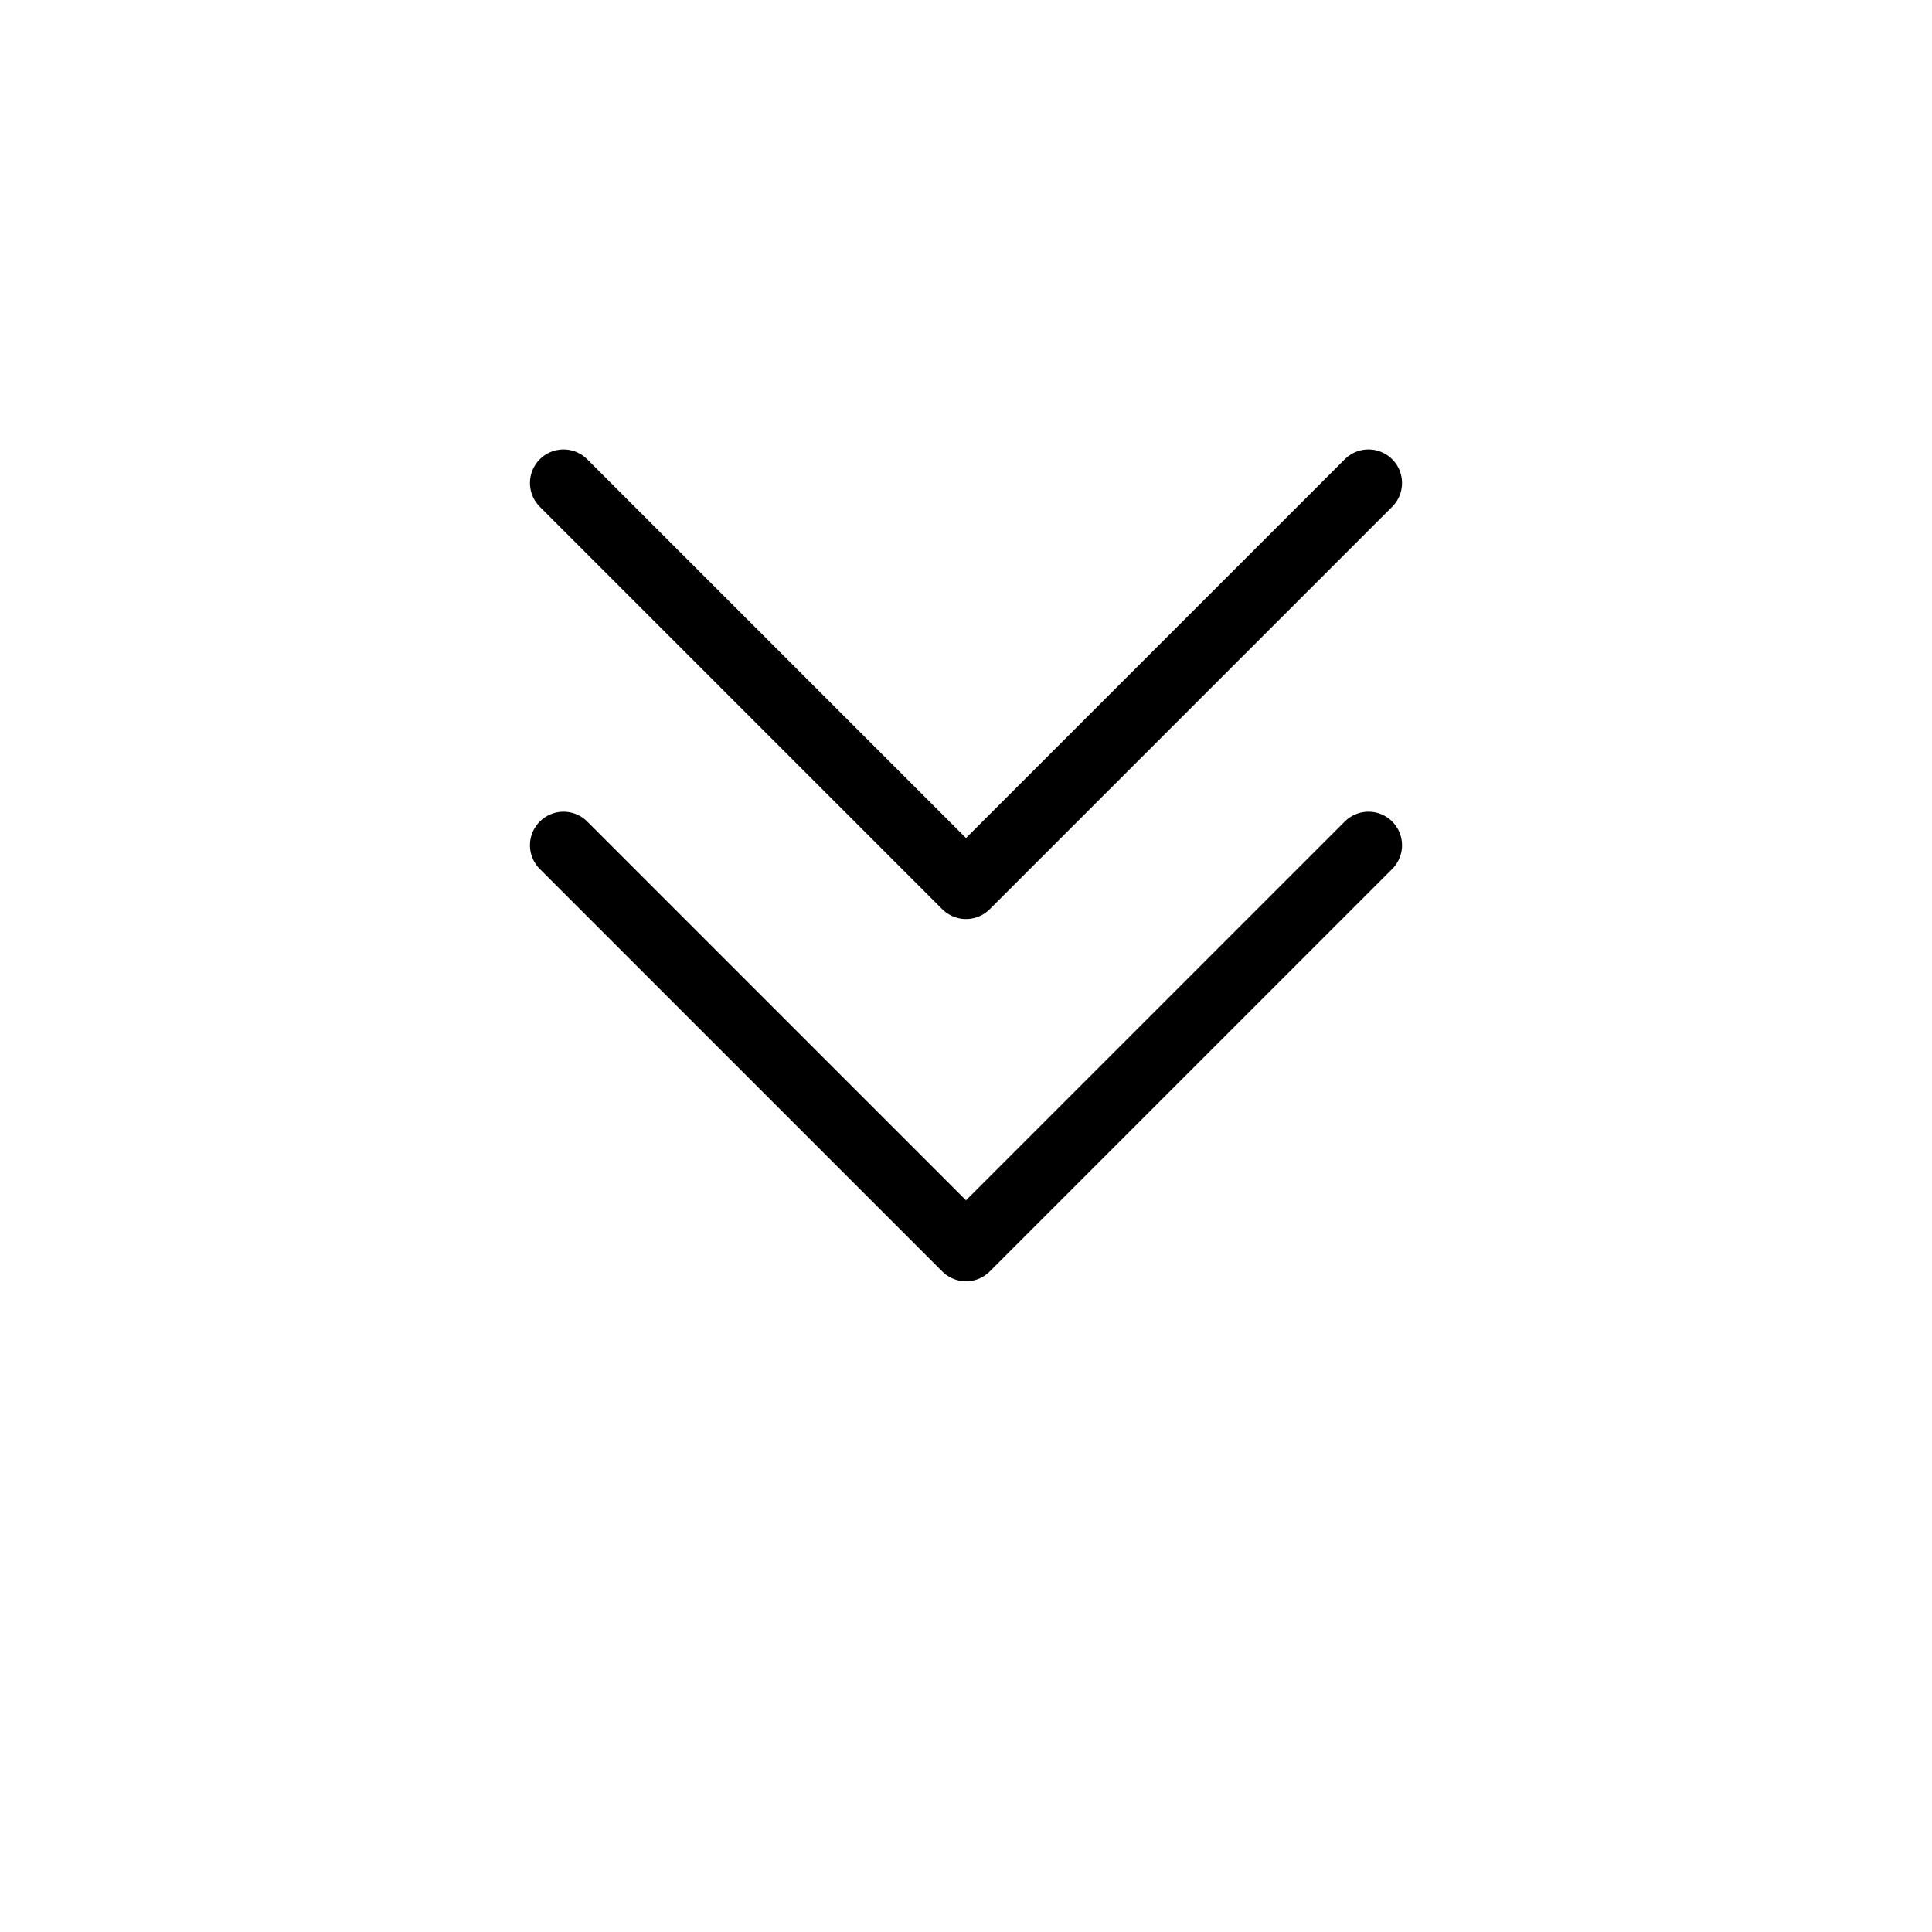
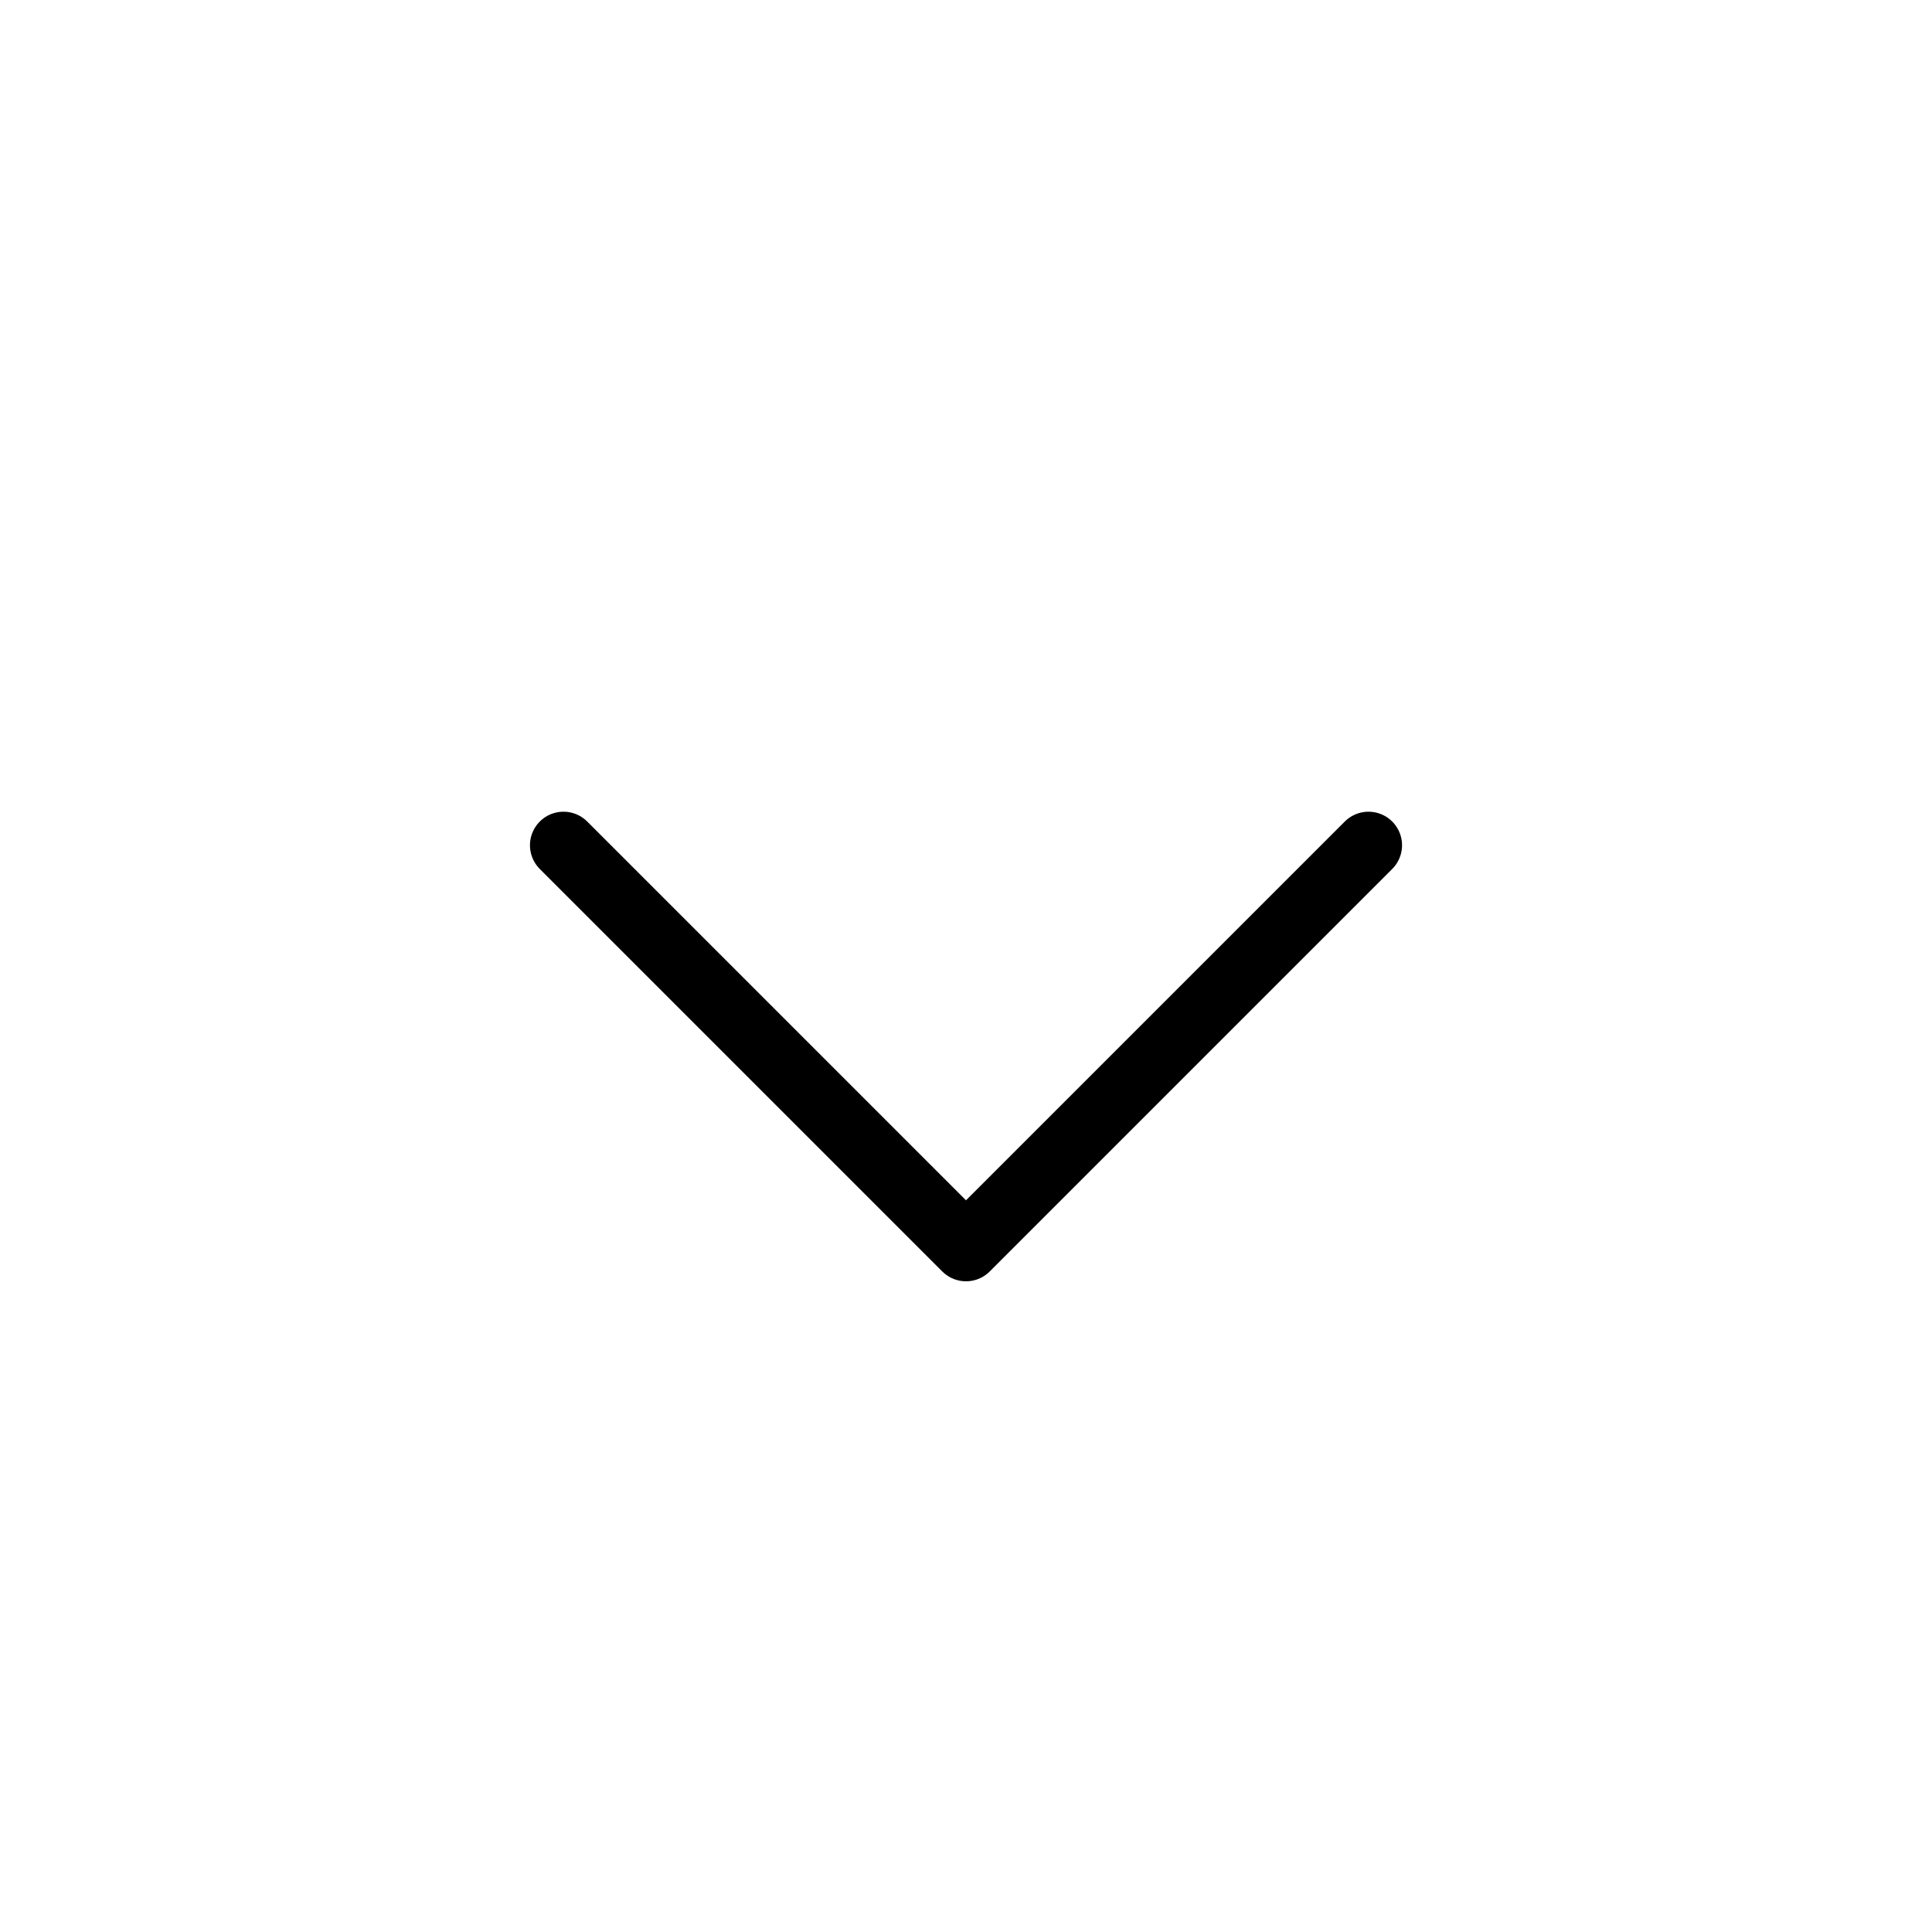
<svg xmlns="http://www.w3.org/2000/svg" width="144" height="144" viewBox="0 0 144 144" fill="none">
  <path d="M42 63L72 93L102 63" stroke="black" stroke-width="5" stroke-linecap="round" stroke-linejoin="round" />
-   <path d="M42 36L72 66L102 36" stroke="black" stroke-width="5" stroke-linecap="round" stroke-linejoin="round" />
</svg>